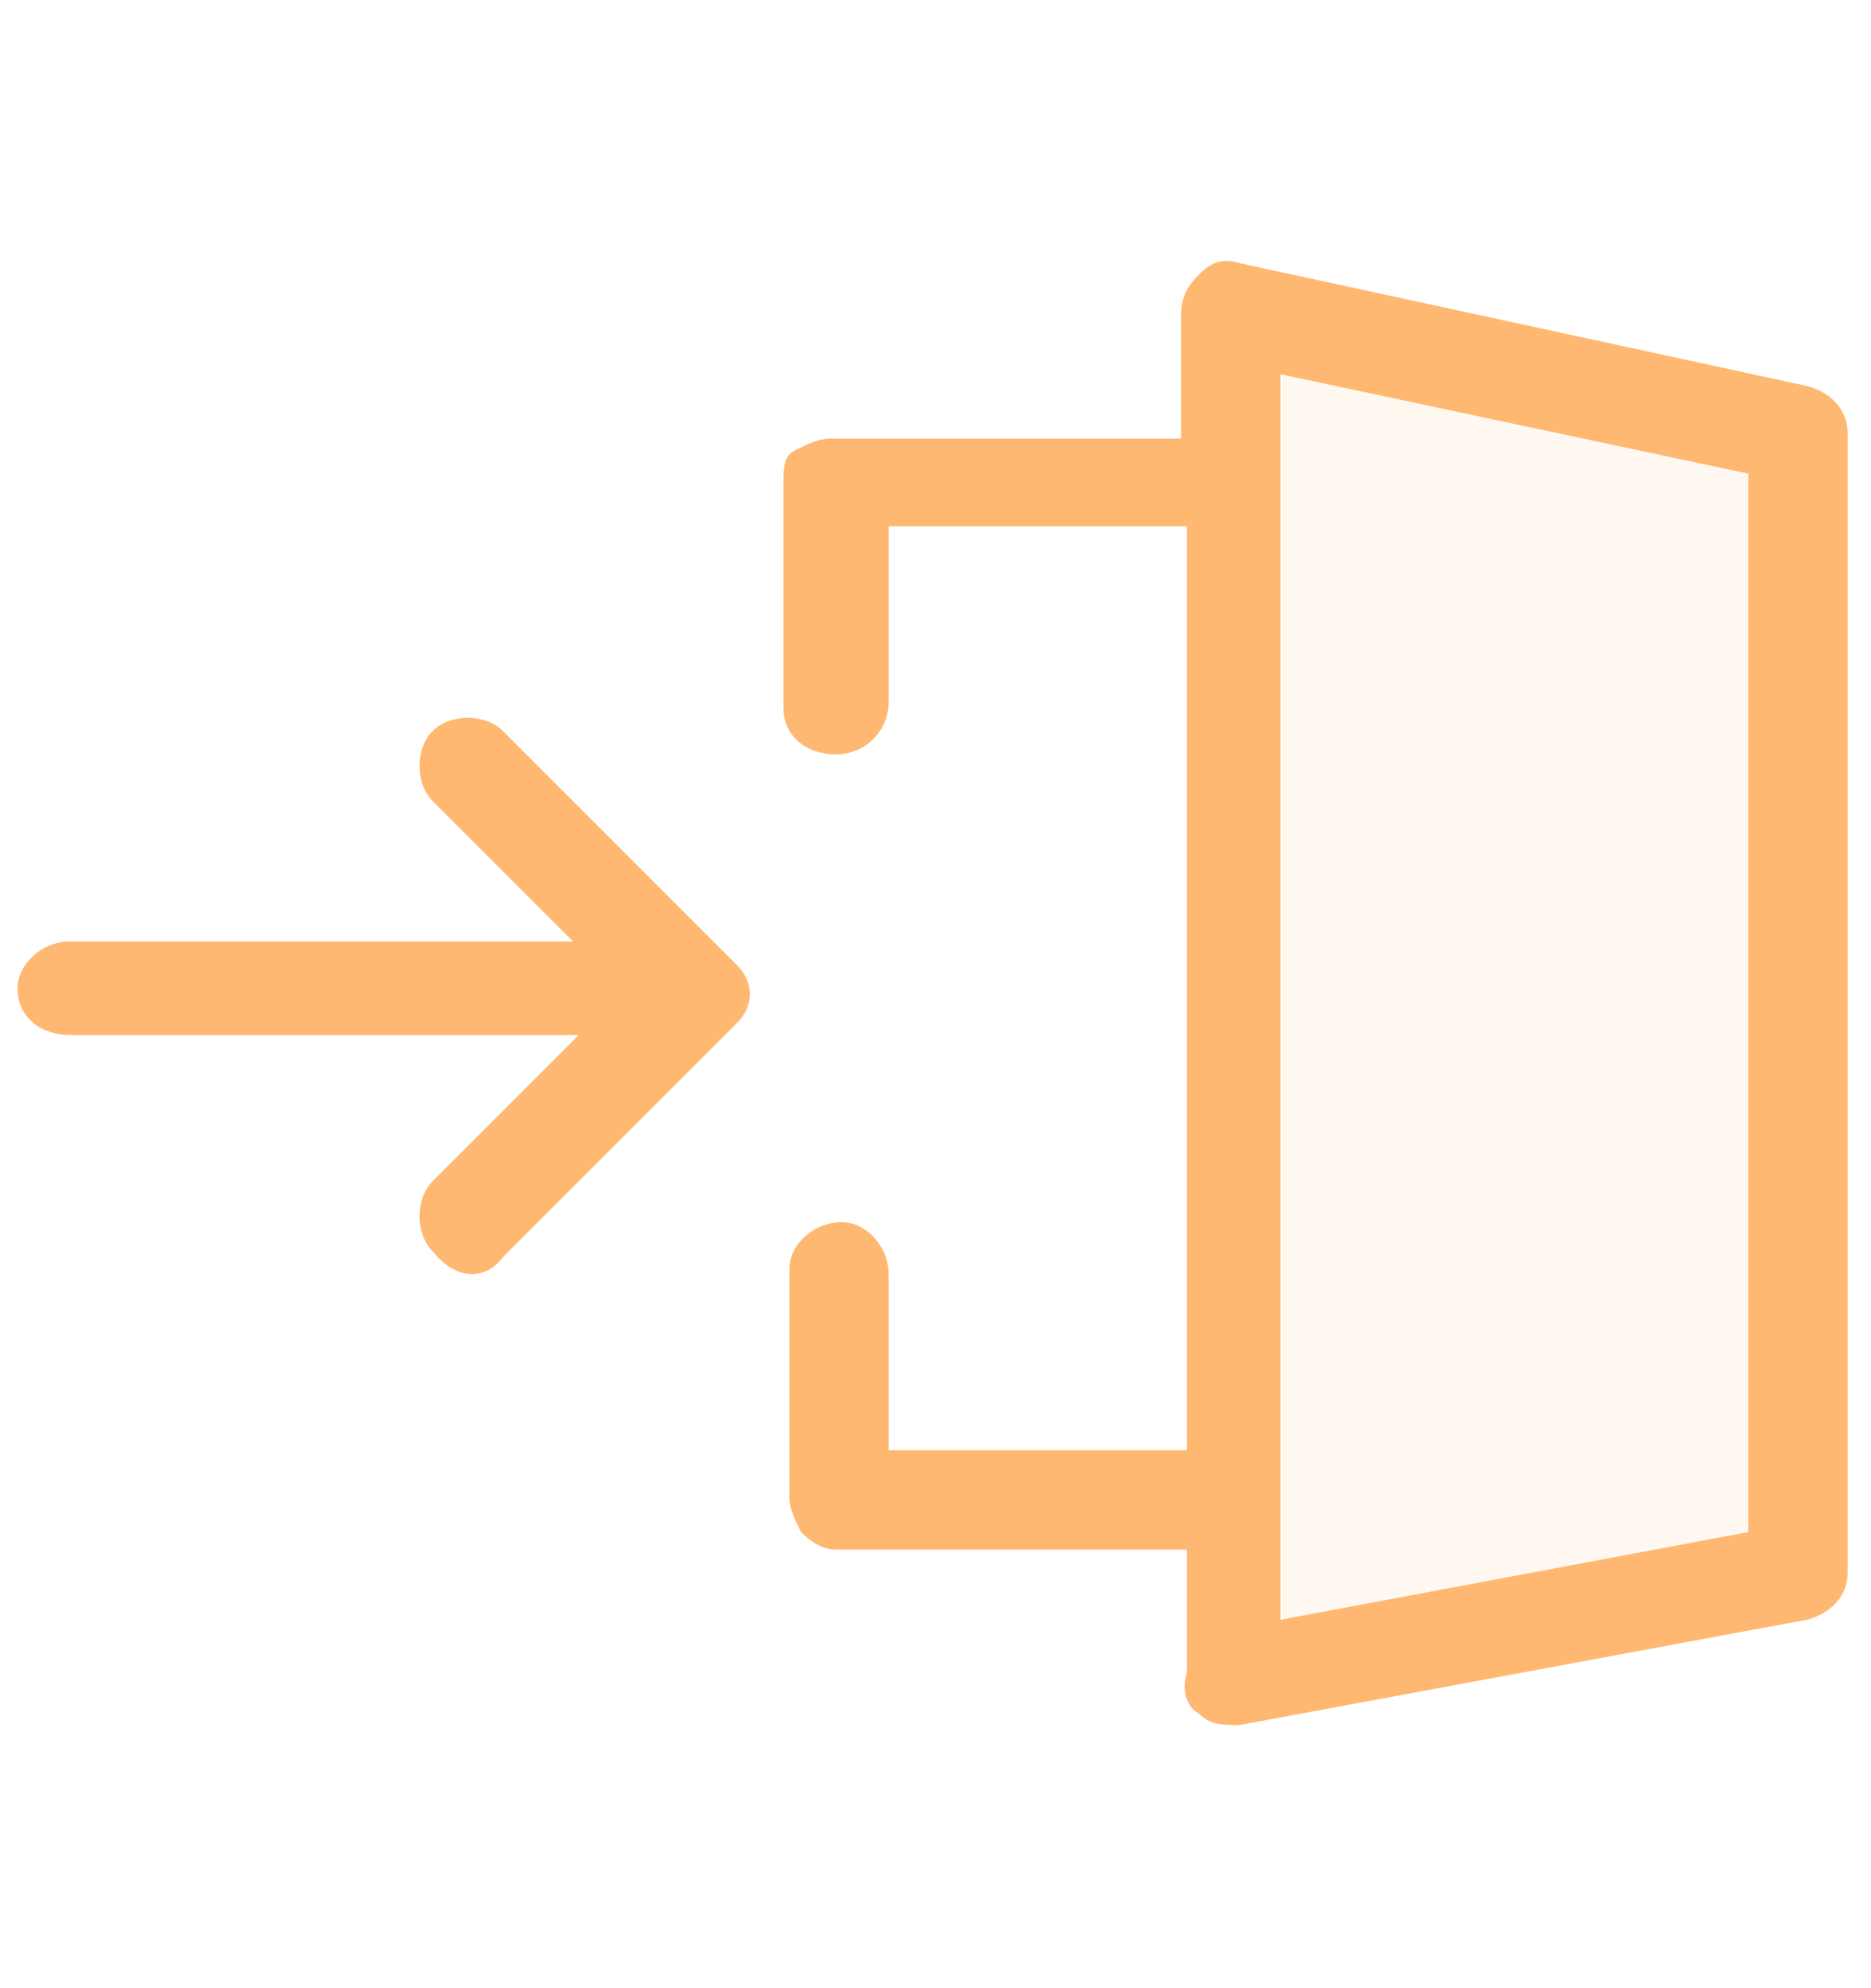
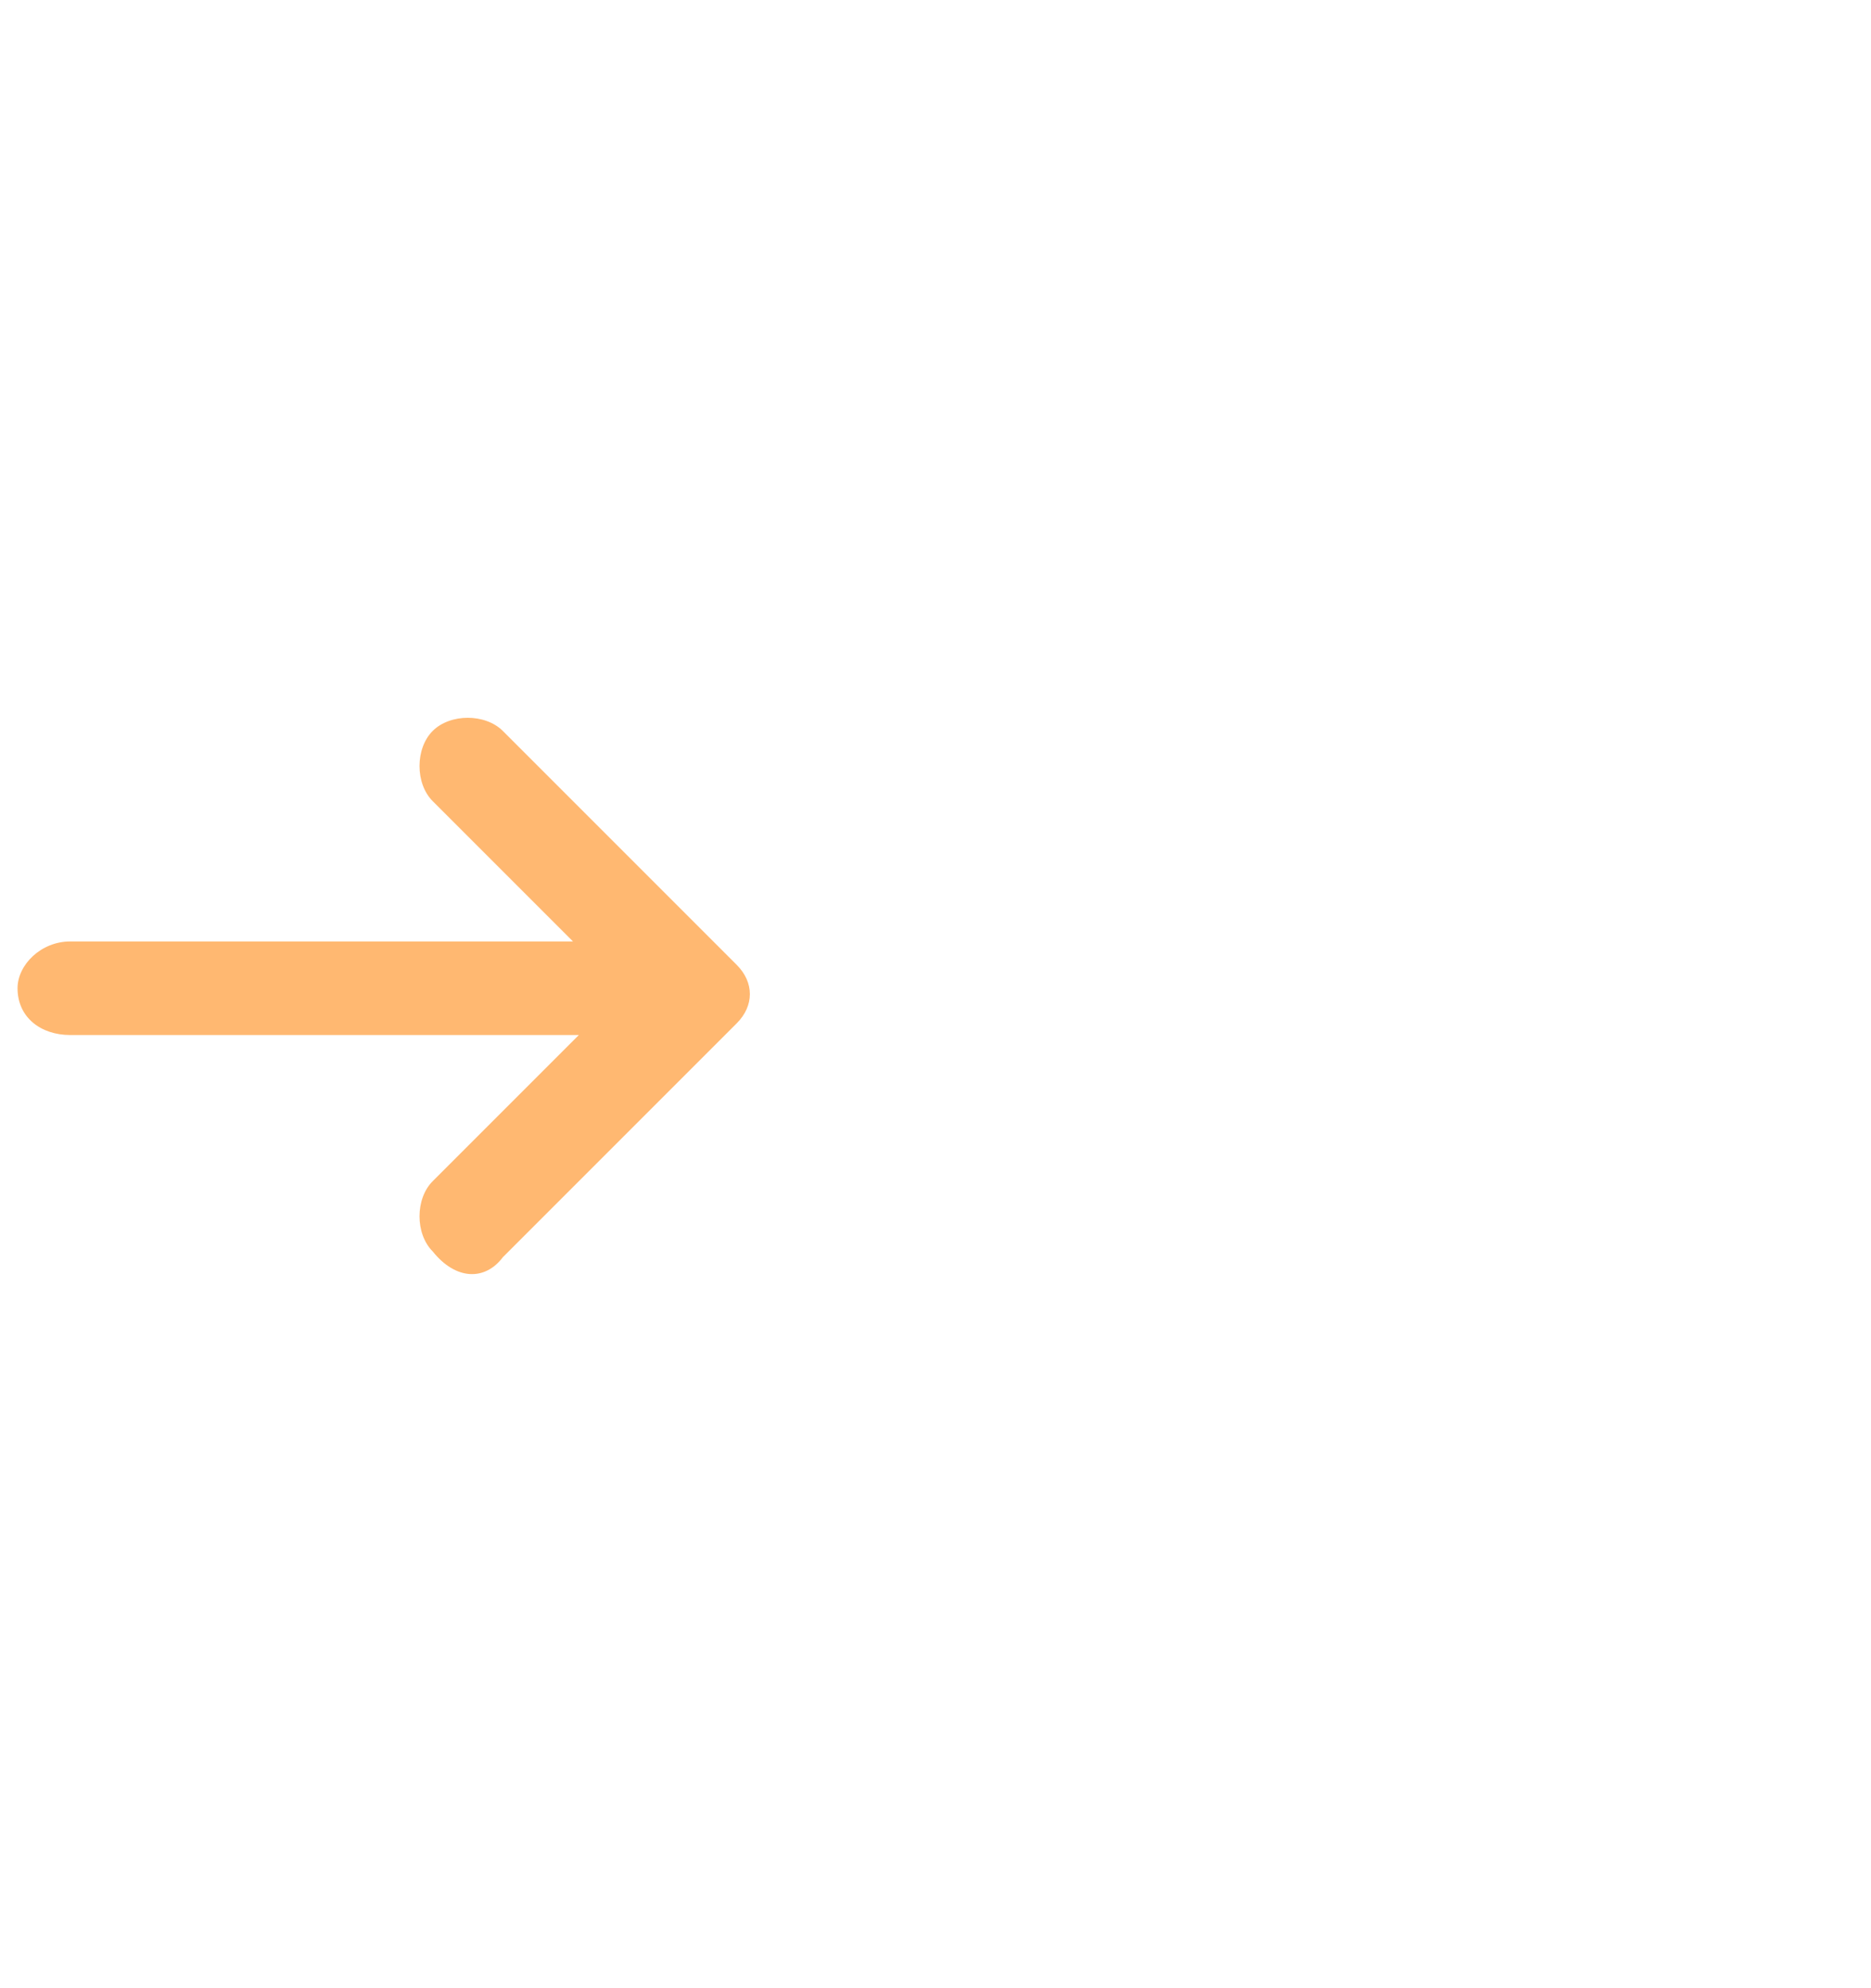
<svg xmlns="http://www.w3.org/2000/svg" version="1.1" id="Layer_1" x="0px" y="0px" width="32px" height="34px" viewBox="0 0 32 34" style="enable-background:new 0 0 32 34;" xml:space="preserve">
  <style type="text/css">
	.st0{opacity:0.1;fill:#FFB871;}
	.st1{fill:#FFB871;}
</style>
  <g id="step_x5F_4">
-     <polygon class="st0" points="21.9,6.4 21.9,27.7 29.9,26.2 29.9,8.1  " />
    <g>
      <path class="st1" d="M8.6,21.5l4-4c0.3-0.3,0.3-0.7,0-1l-4-4c-0.3-0.3-0.9-0.3-1.2,0c-0.3,0.3-0.3,0.9,0,1.2l2.4,2.4H1.2    c-0.5,0-0.9,0.4-0.9,0.8v0c0,0.5,0.4,0.8,0.9,0.8h8.7l-2.5,2.5c-0.3,0.3-0.3,0.9,0,1.2C7.8,21.9,8.3,21.9,8.6,21.5z" />
-       <path class="st1" d="M20.5,29.3c0.2,0.2,0.4,0.2,0.7,0.2l9.7-1.8c0.4-0.1,0.7-0.4,0.7-0.8V7.4c0-0.4-0.3-0.7-0.7-0.8h0l-9.7-2.1    c-0.3-0.1-0.5,0-0.7,0.2c-0.2,0.2-0.3,0.4-0.3,0.7v2.1l-6,0c-0.2,0-0.4,0.1-0.6,0.2S13.4,8,13.4,8.3l0,3.8c0,0.5,0.4,0.8,0.9,0.8    c0.5,0,0.9-0.4,0.9-0.9l0-3l5.1,0v15.8l-5.1,0l0-3c0-0.5-0.4-0.9-0.8-0.9c-0.5,0-0.9,0.4-0.9,0.8l0,3.9c0,0.2,0.1,0.4,0.2,0.6    c0.2,0.2,0.4,0.3,0.6,0.3l6,0v2.1C20.2,28.9,20.3,29.2,20.5,29.3z M21.9,6.4l8,1.7v18.1l-8,1.5V6.4z" />
    </g>
  </g>
</svg>